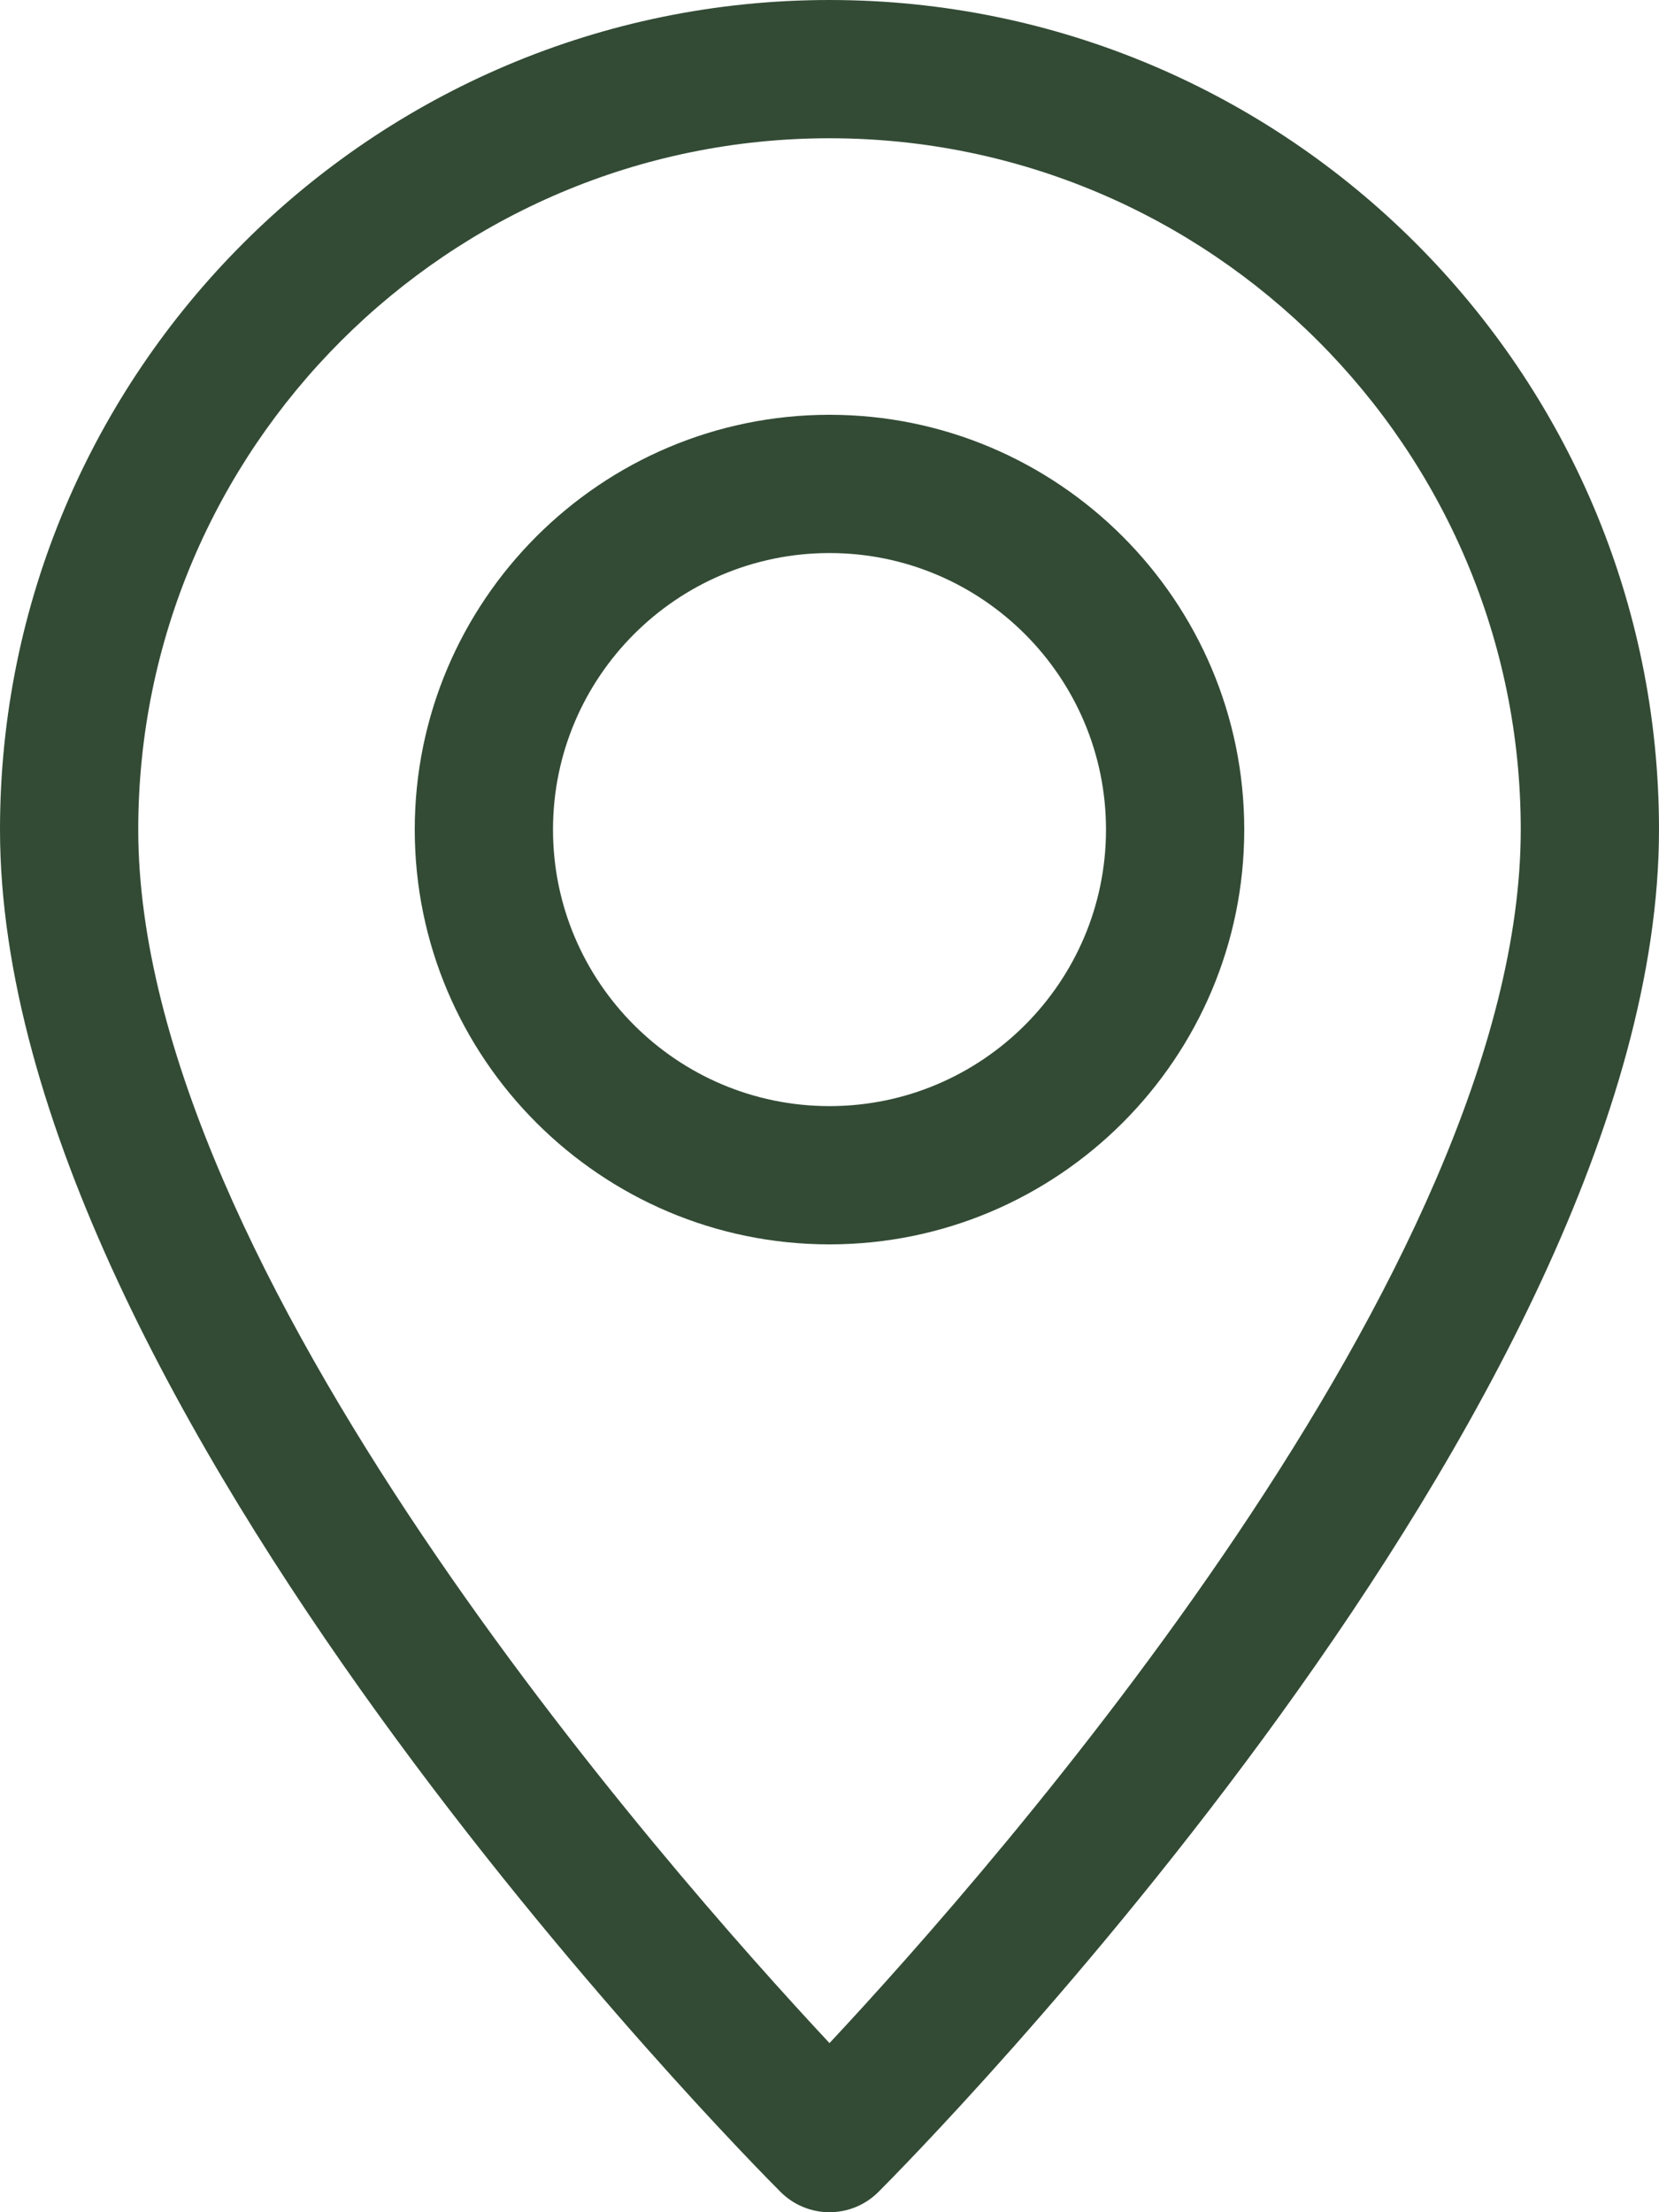
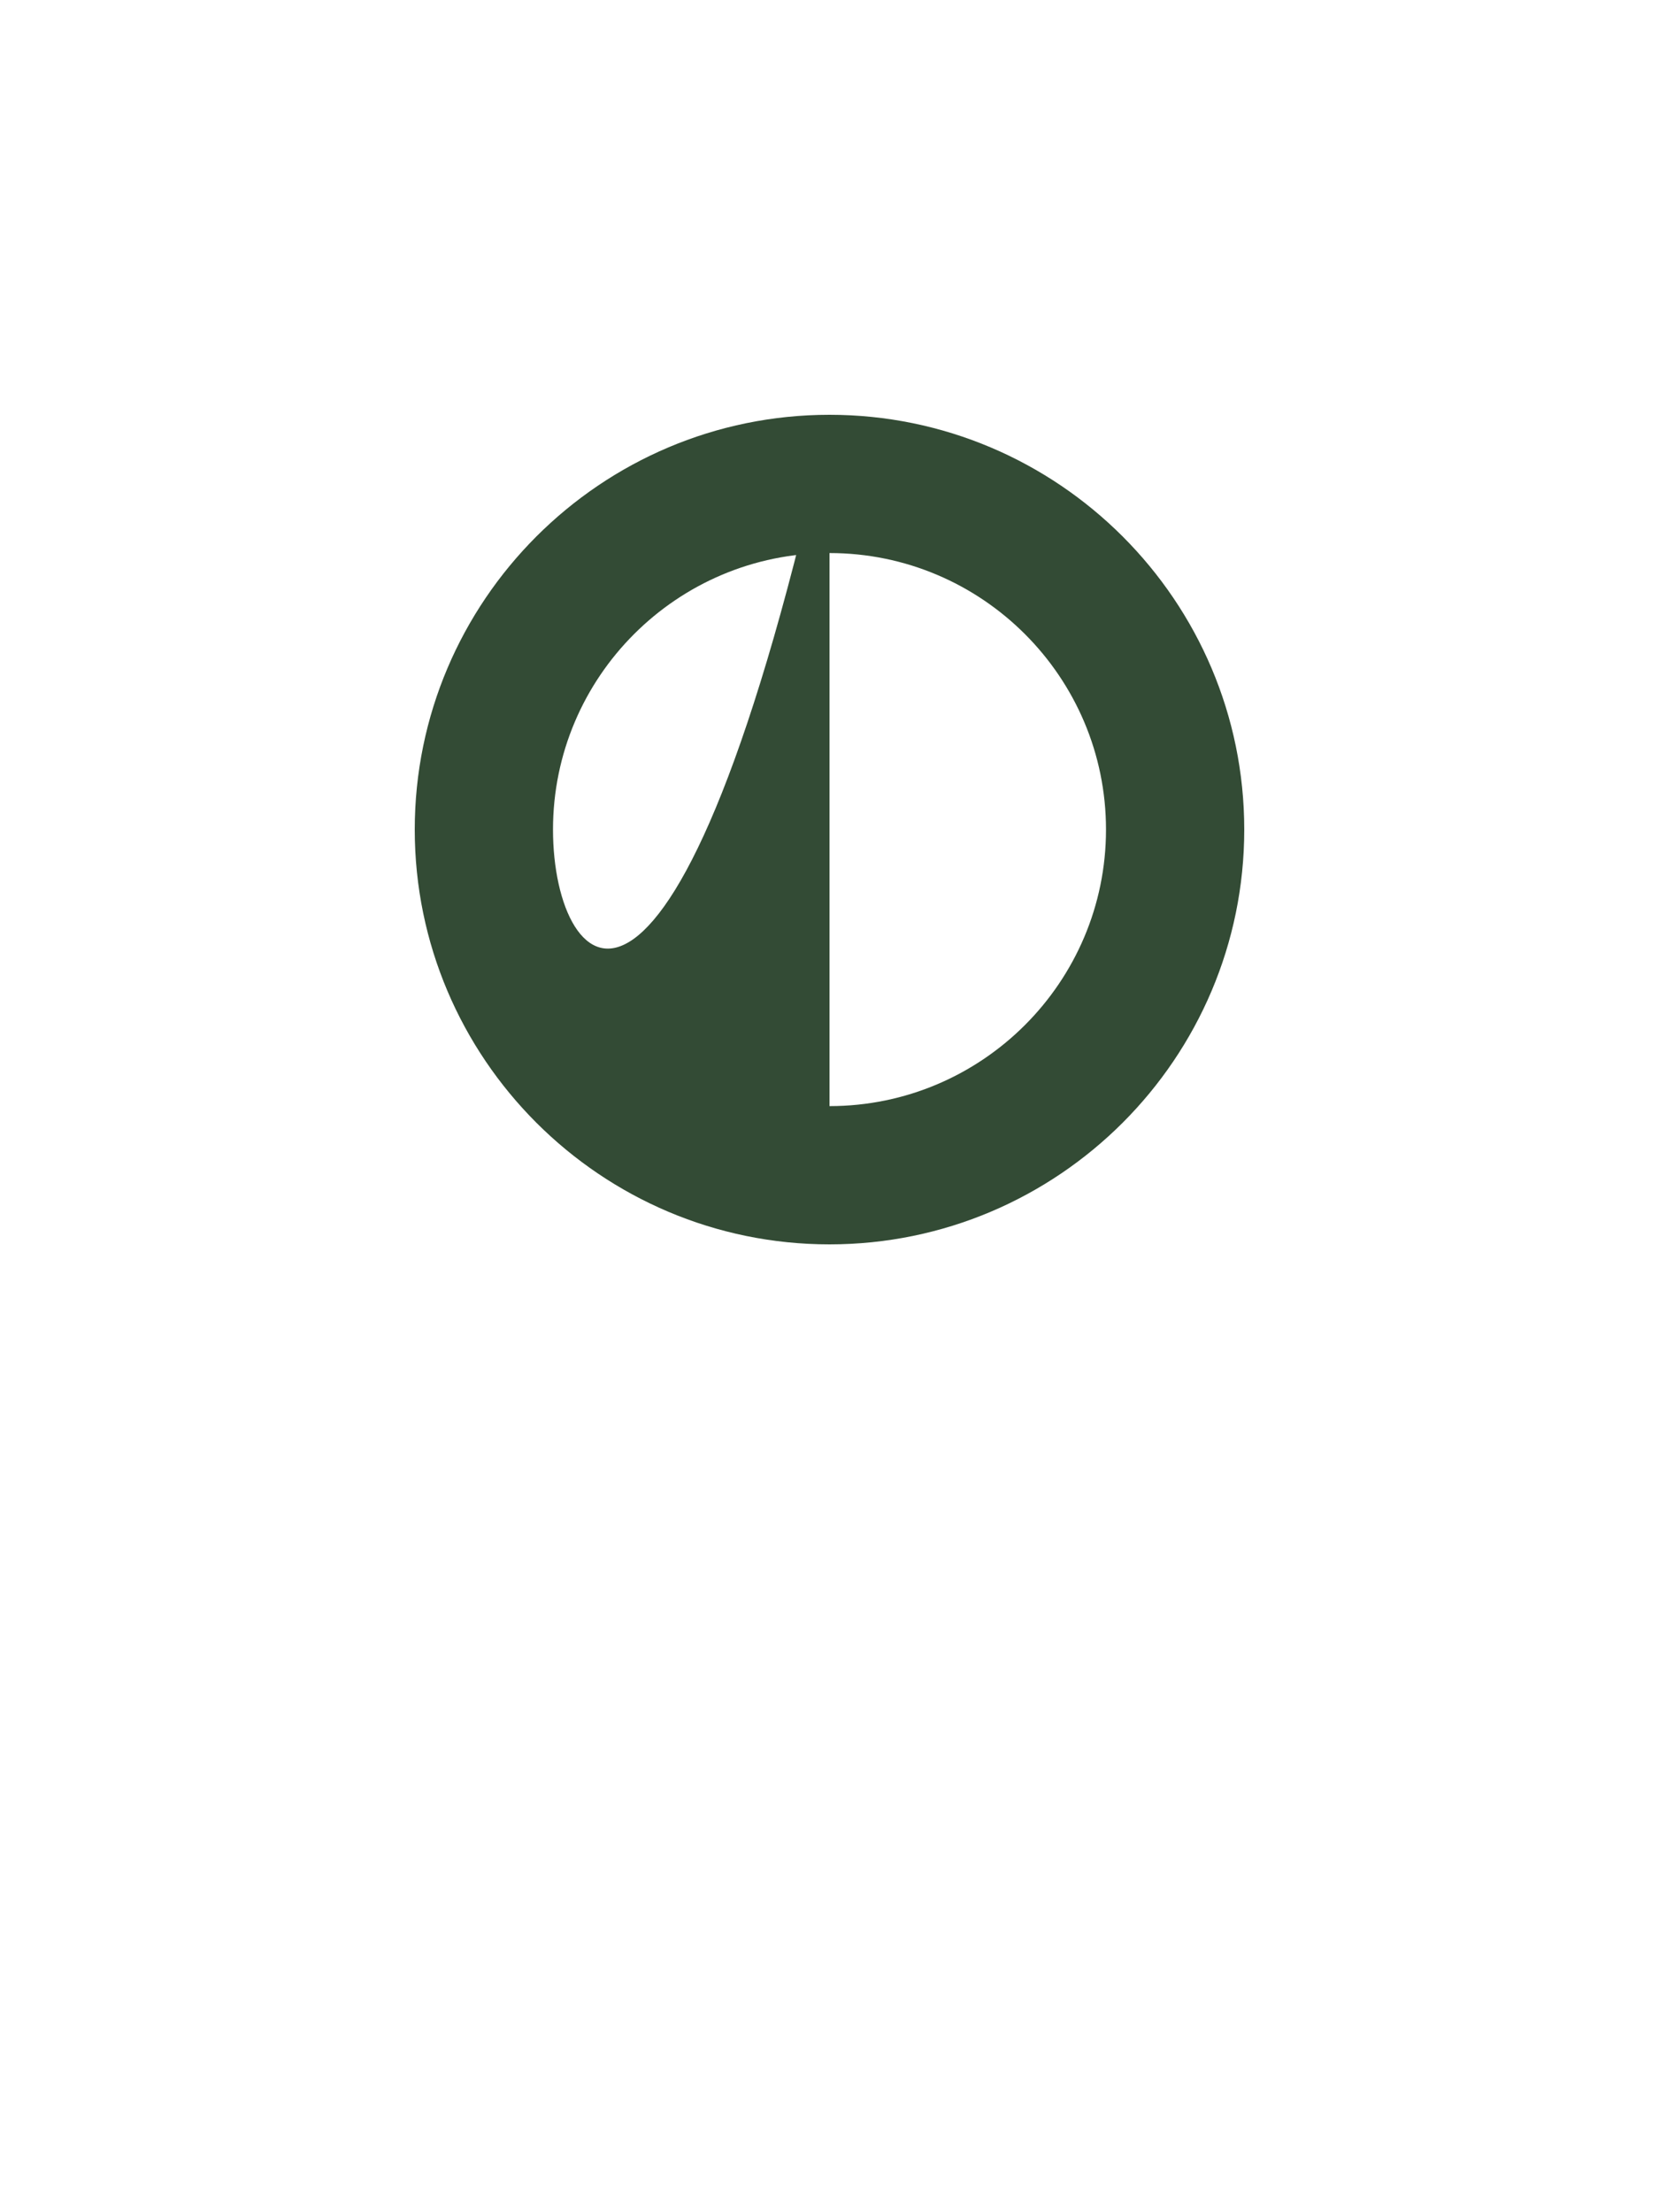
<svg xmlns="http://www.w3.org/2000/svg" width="15" height="20" viewBox="0 0 15 20" fill="none">
  <g id="Group">
-     <path id="Vector" d="M7.5 0C3.364 0 0 3.364 0 7.5C0 12.699 6.77 19.529 7.058 19.817C7.175 19.934 7.334 20 7.5 20C7.666 20 7.825 19.934 7.942 19.817C8.23 19.529 15 12.699 15 7.5C15 3.364 11.636 0 7.5 0ZM7.5 18.471C6.008 16.874 1.25 11.471 1.25 7.5C1.25 4.054 4.054 1.25 7.5 1.25C10.946 1.25 13.75 4.054 13.75 7.5C13.75 11.467 8.993 16.874 7.5 18.471Z" fill="#334B35" />
-     <path id="Vector_2" d="M7.5 3.75C5.433 3.75 3.75 5.433 3.75 7.5C3.75 9.568 5.433 11.25 7.5 11.25C9.568 11.25 11.25 9.568 11.25 7.5C11.25 5.433 9.568 3.75 7.5 3.75ZM7.5 10C6.121 10 5 8.879 5 7.5C5 6.121 6.121 5 7.5 5C8.879 5 10 6.121 10 7.5C10 8.879 8.879 10 7.5 10Z" fill="#334B35" />
+     <path id="Vector_2" d="M7.5 3.75C5.433 3.75 3.75 5.433 3.75 7.5C3.75 9.568 5.433 11.25 7.5 11.25C9.568 11.25 11.25 9.568 11.25 7.5C11.25 5.433 9.568 3.75 7.5 3.75ZC6.121 10 5 8.879 5 7.5C5 6.121 6.121 5 7.5 5C8.879 5 10 6.121 10 7.5C10 8.879 8.879 10 7.5 10Z" fill="#334B35" />
  </g>
</svg>